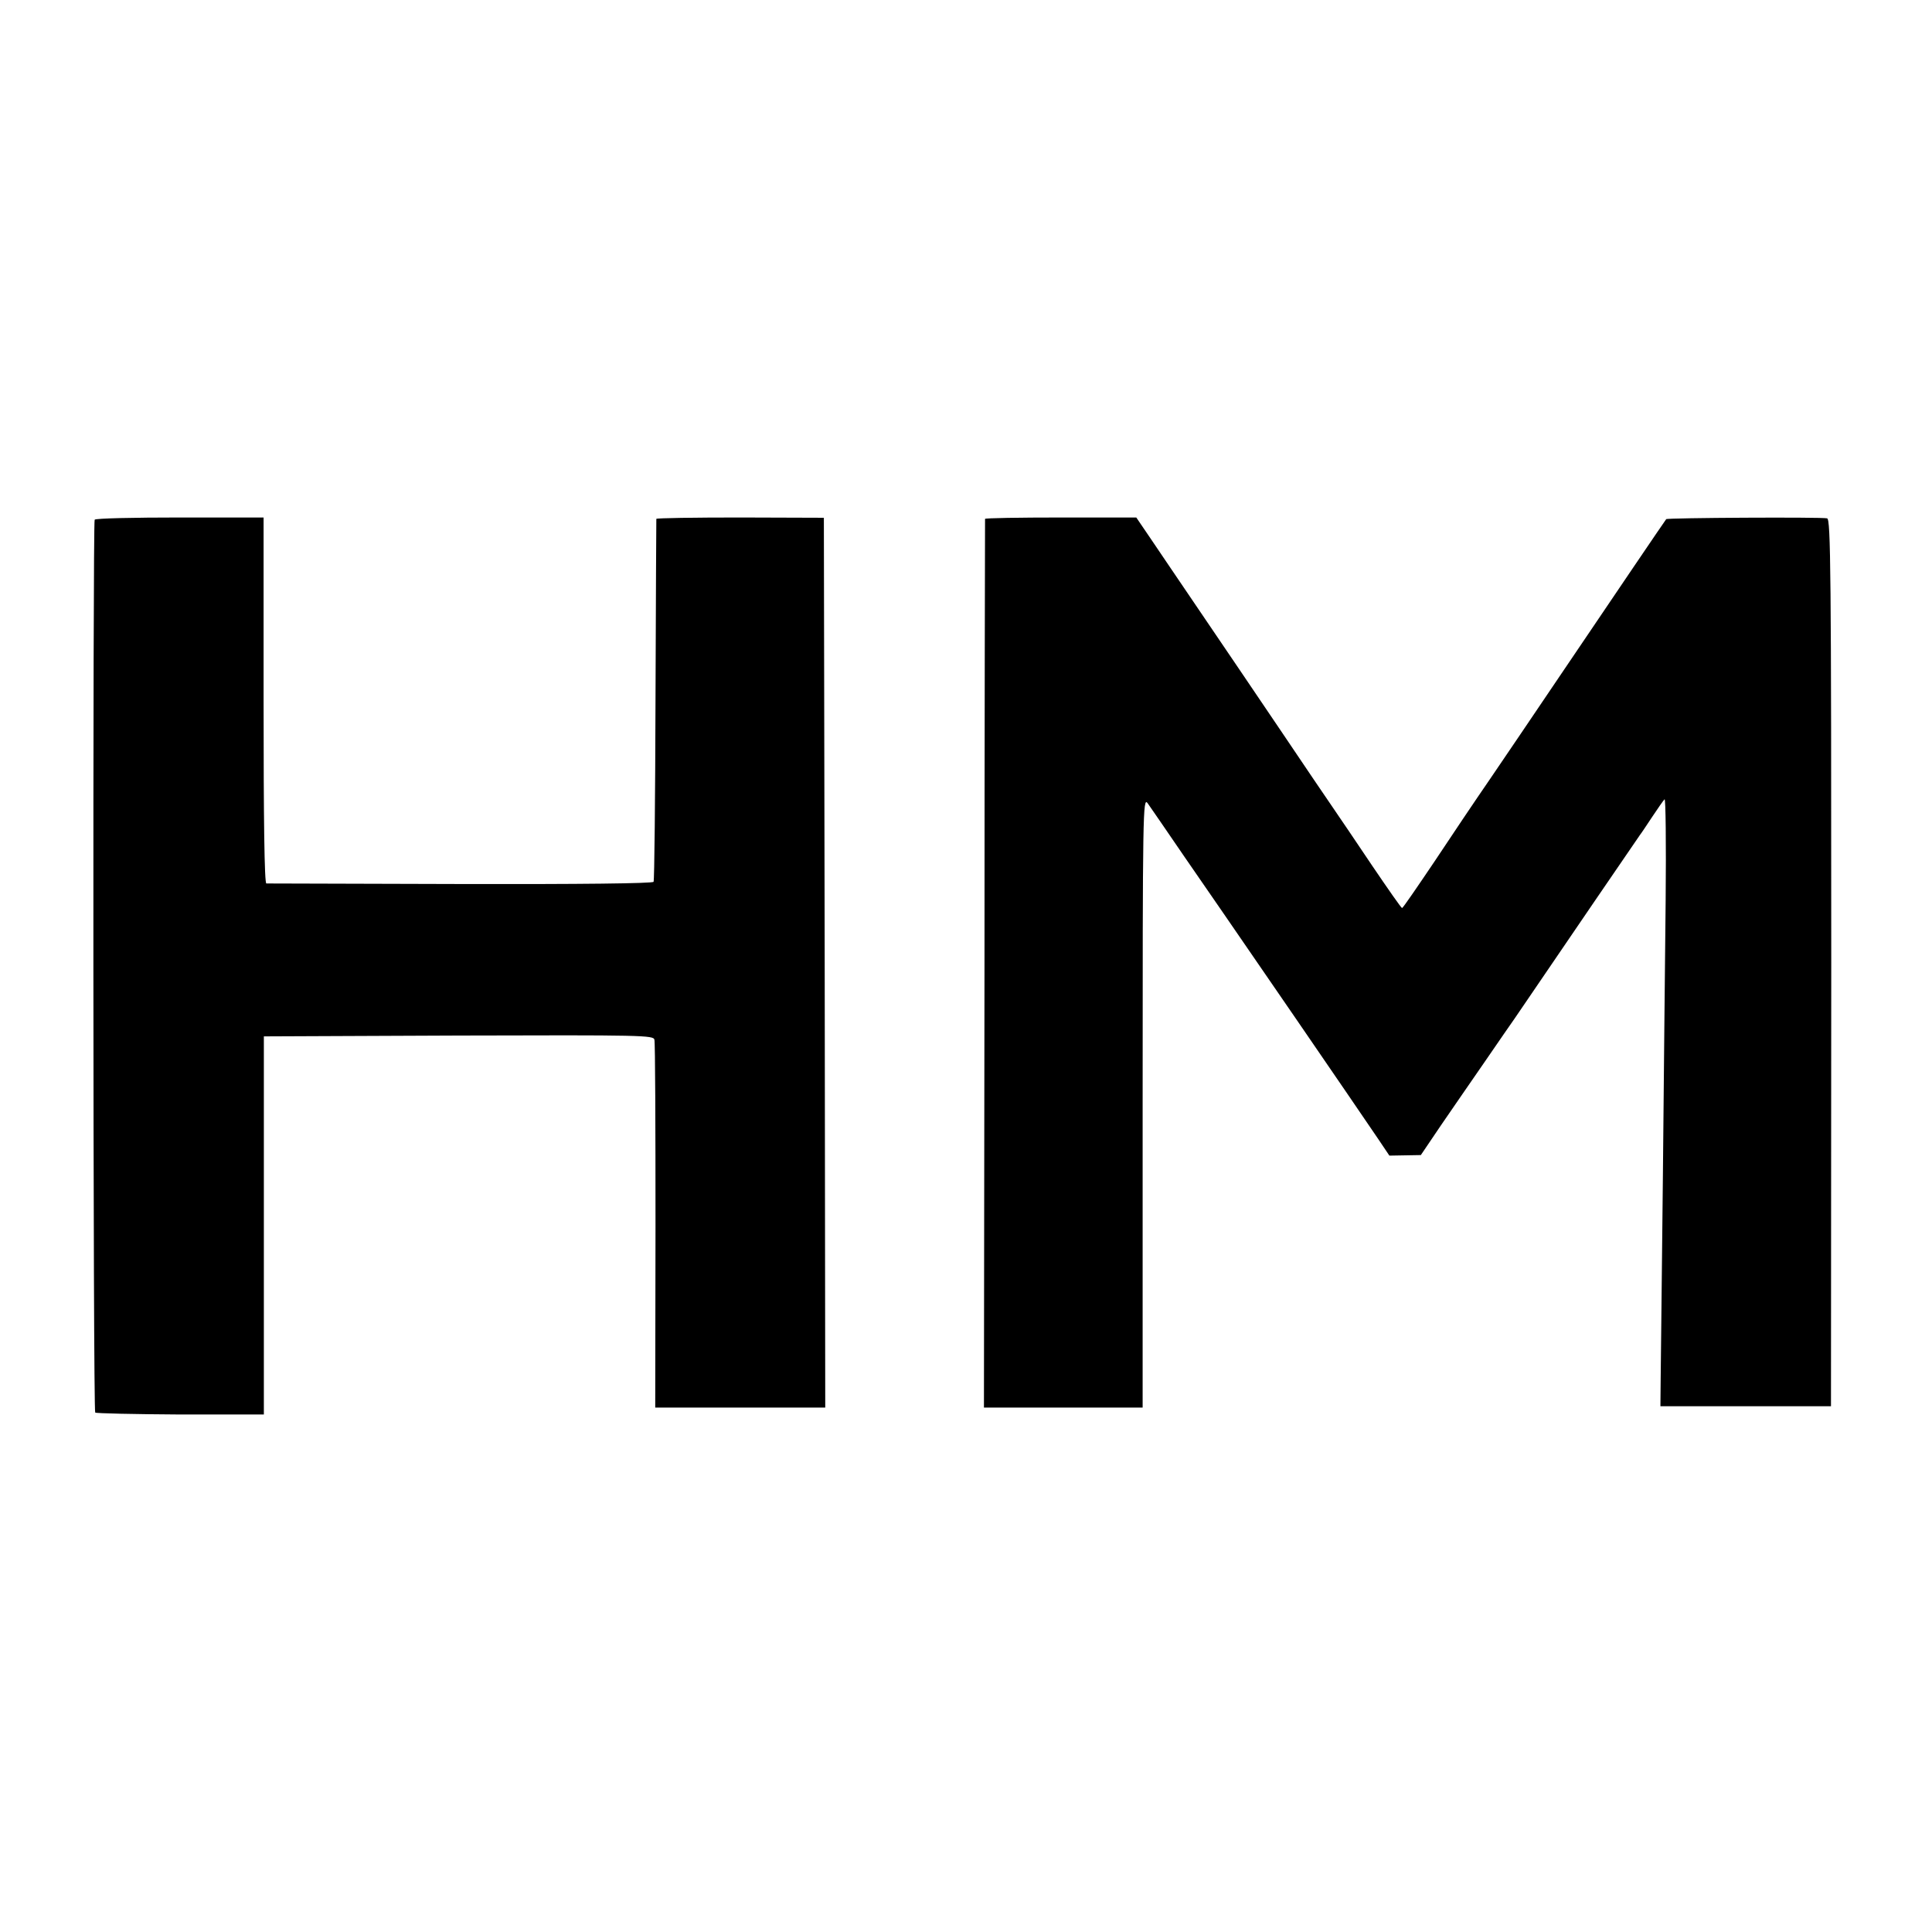
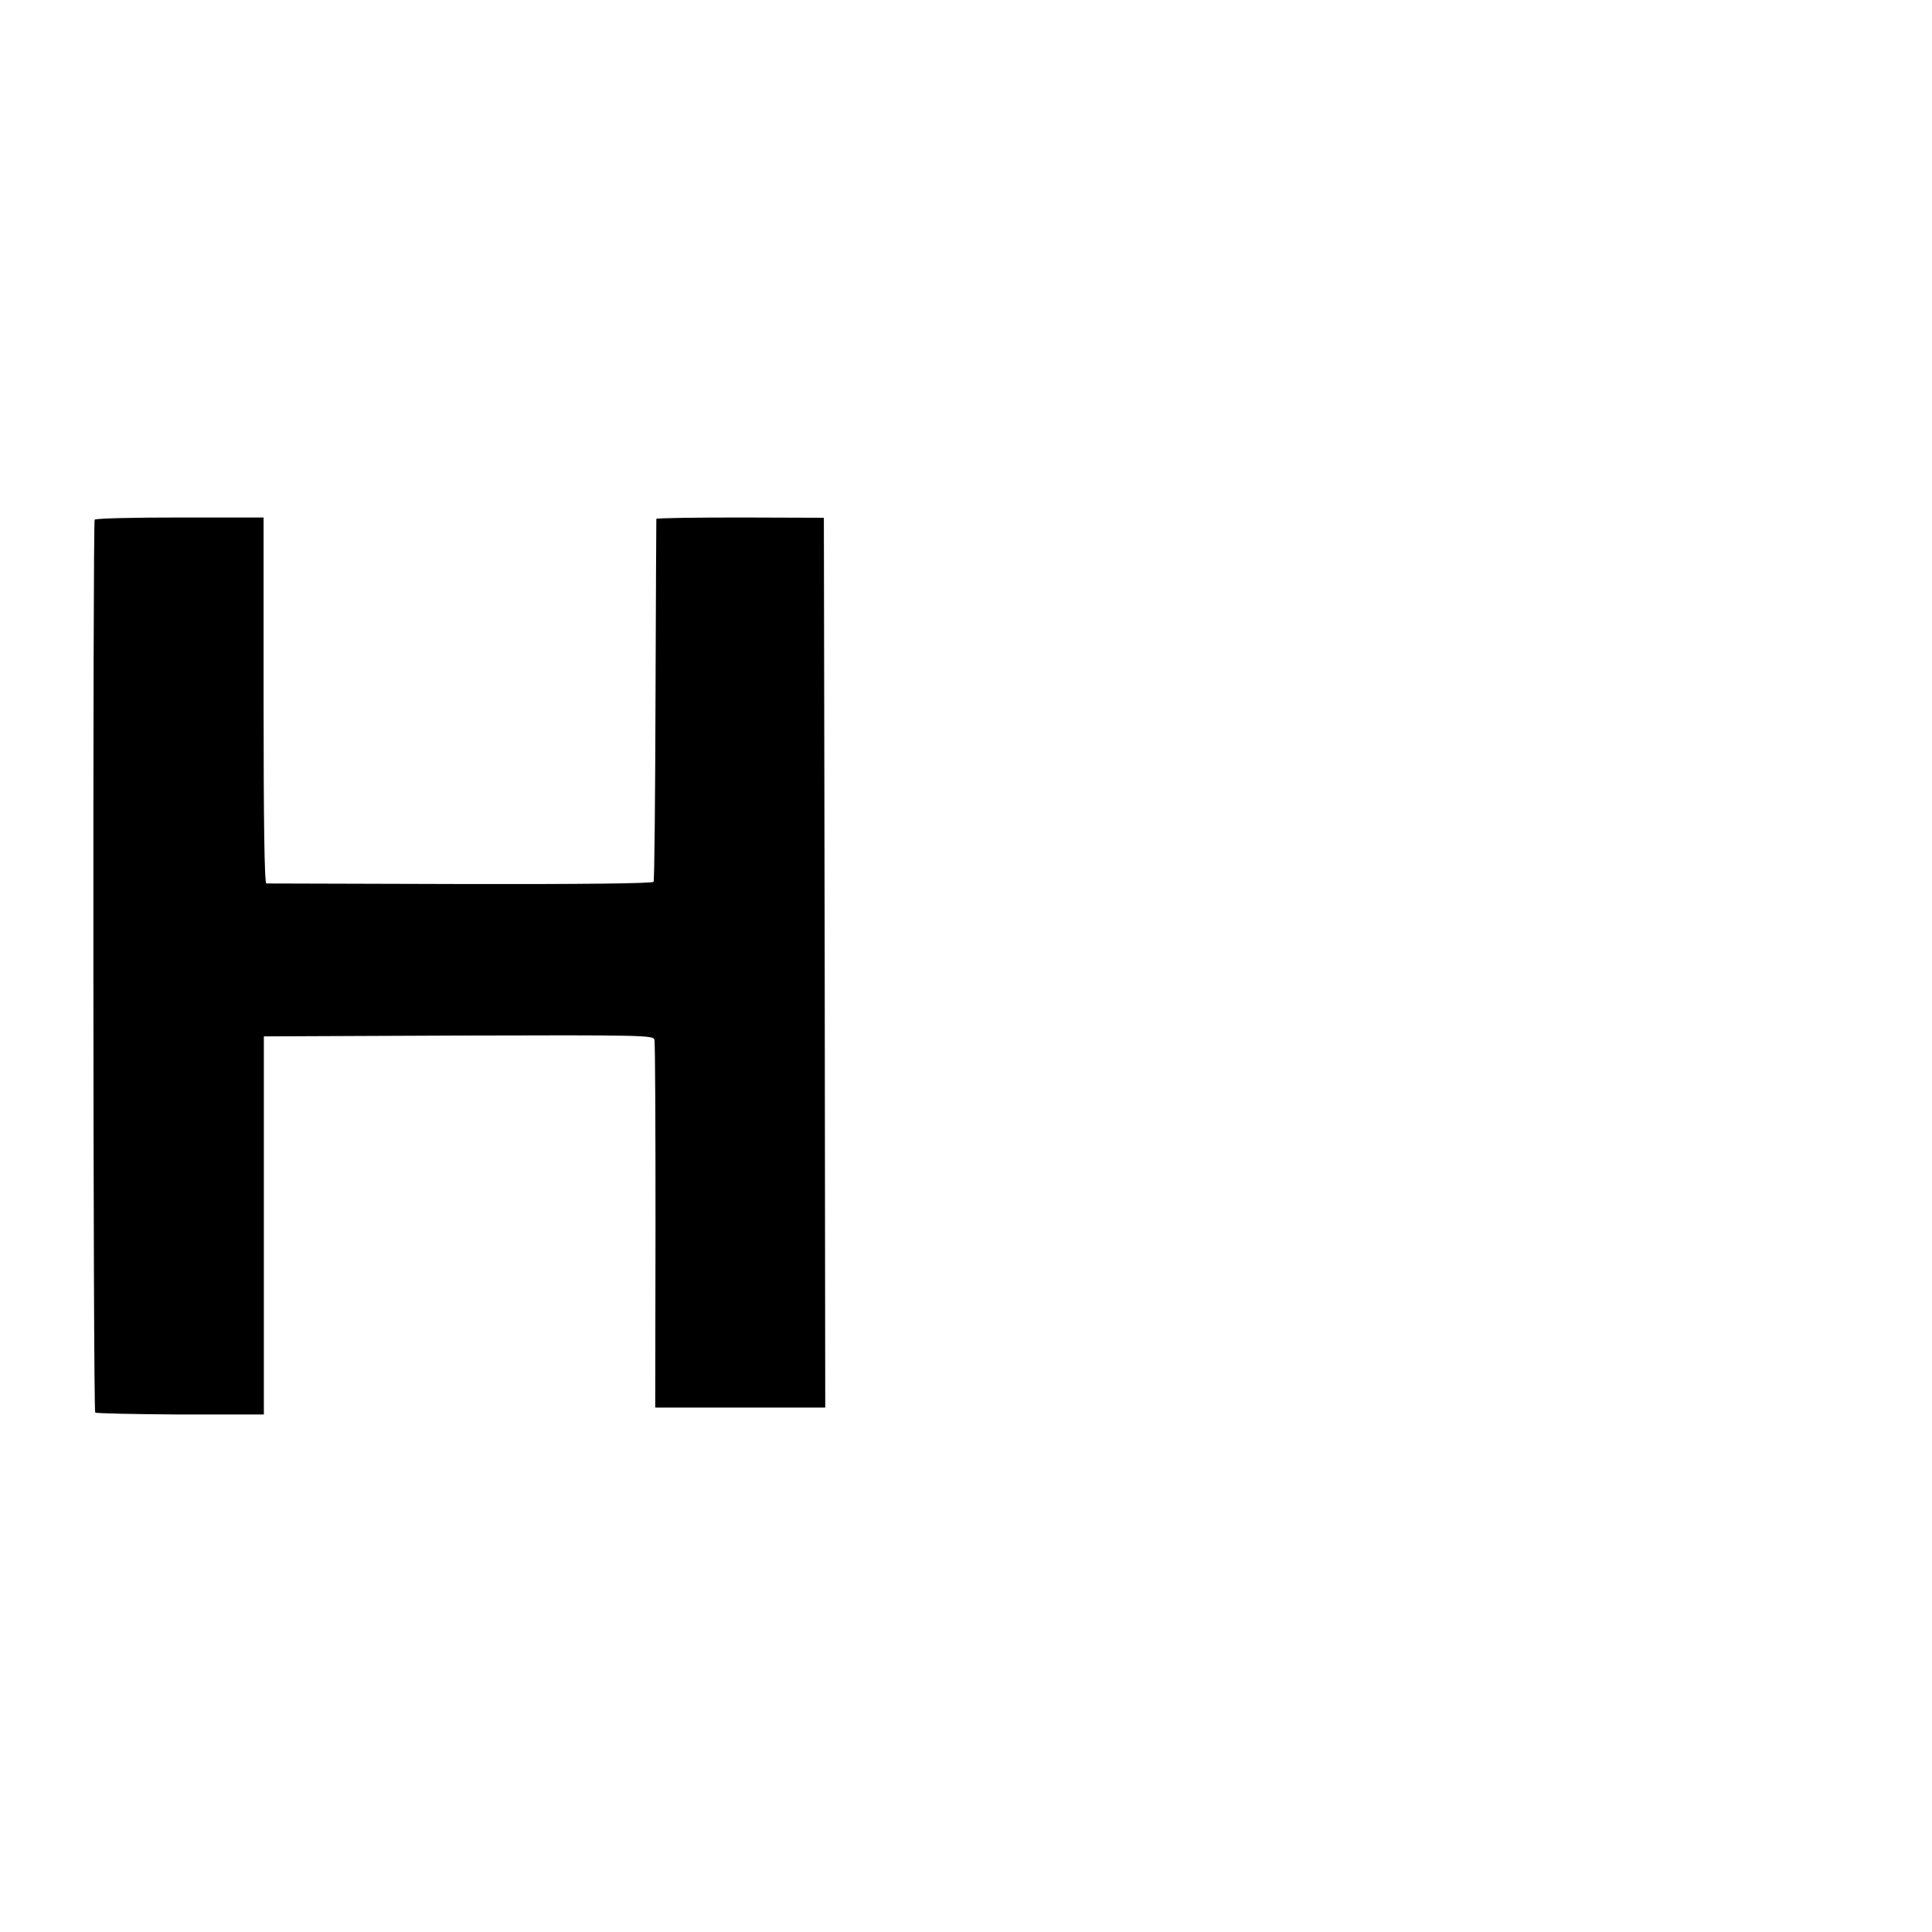
<svg xmlns="http://www.w3.org/2000/svg" version="1.0" width="700pt" height="700pt" viewBox="0 0 700 700" preserveAspectRatio="xMidYMid meet">
  <g transform="translate(0,700) scale(0.1,-0.1)" fill="#000000" stroke="none">
    <path d="M343 5117 c-7 -11 -6 -3228 2 -3235 3 -3 142 -6 308 -7 l303 0 0 685 0 685 706 3 c666 2 706 1 709 -15 3 -10 4 -314 4 -675 l-1 -658 308 0 308 0 -2 1612 -3 1612 -303 1 c-166 0 -303 -2 -304 -5 0 -3 -2 -298 -3 -655 -1 -358 -4 -655 -7 -660 -4 -6 -266 -9 -700 -8 -381 1 -697 2 -703 2 -7 1 -10 229 -10 663 l0 663 -303 0 c-167 0 -306 -3 -309 -8z" />
-     <path d="M3569 5120 c0 -3 -2 -728 -2 -1613 l-2 -1607 288 0 287 0 0 1107 c0 1057 1 1106 18 1083 9 -13 70 -101 134 -195 64 -93 126 -183 138 -200 24 -34 499 -726 563 -821 l41 -61 57 1 57 1 73 108 c41 59 113 165 162 235 48 70 95 138 105 152 166 244 448 657 454 665 5 6 24 35 44 65 20 30 40 59 45 64 4 5 6 -159 4 -365 -2 -206 -7 -655 -10 -999 -4 -344 -7 -672 -8 -730 l-1 -105 309 0 309 0 1 1607 c0 1421 -2 1607 -15 1610 -22 5 -579 2 -583 -3 -5 -6 -188 -276 -386 -569 -91 -135 -205 -303 -254 -375 -49 -71 -139 -205 -200 -297 -62 -92 -114 -168 -117 -168 -3 0 -51 69 -108 153 -56 83 -119 177 -140 207 -21 30 -108 159 -193 285 -86 127 -215 318 -288 425 -73 107 -155 229 -183 270 l-51 75 -273 0 c-151 0 -274 -2 -275 -5z" />
  </g>
</svg>